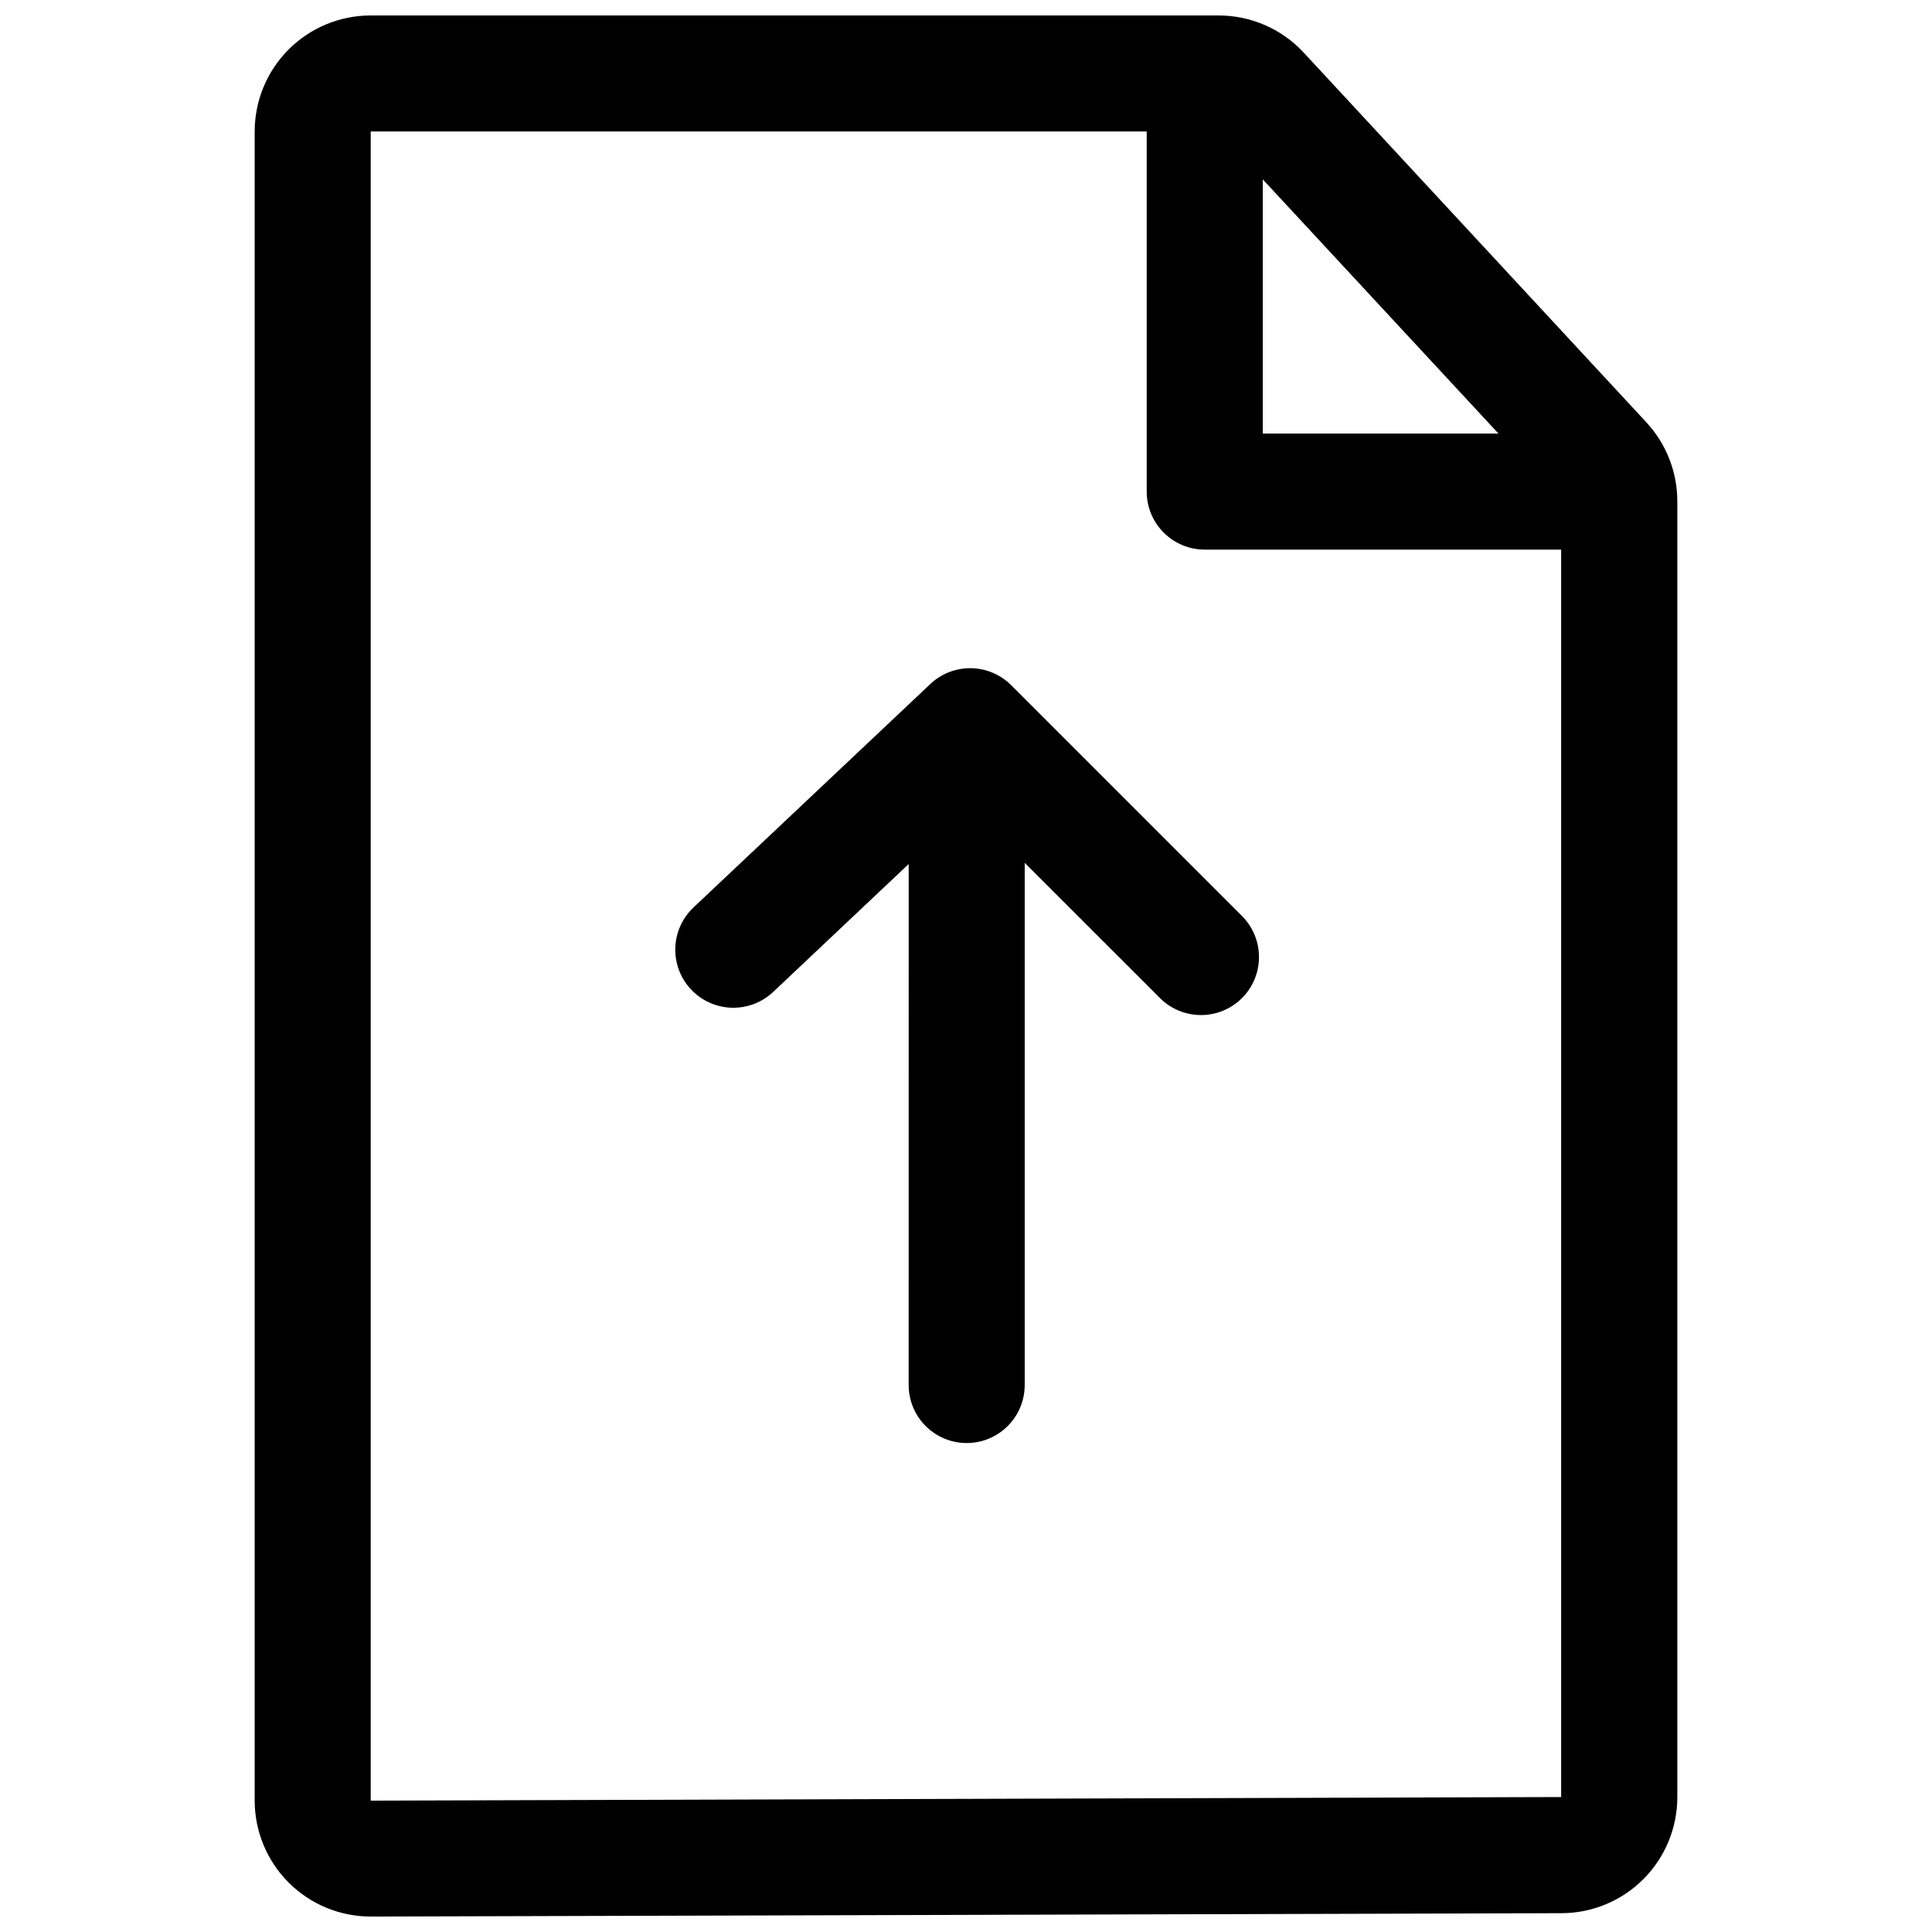
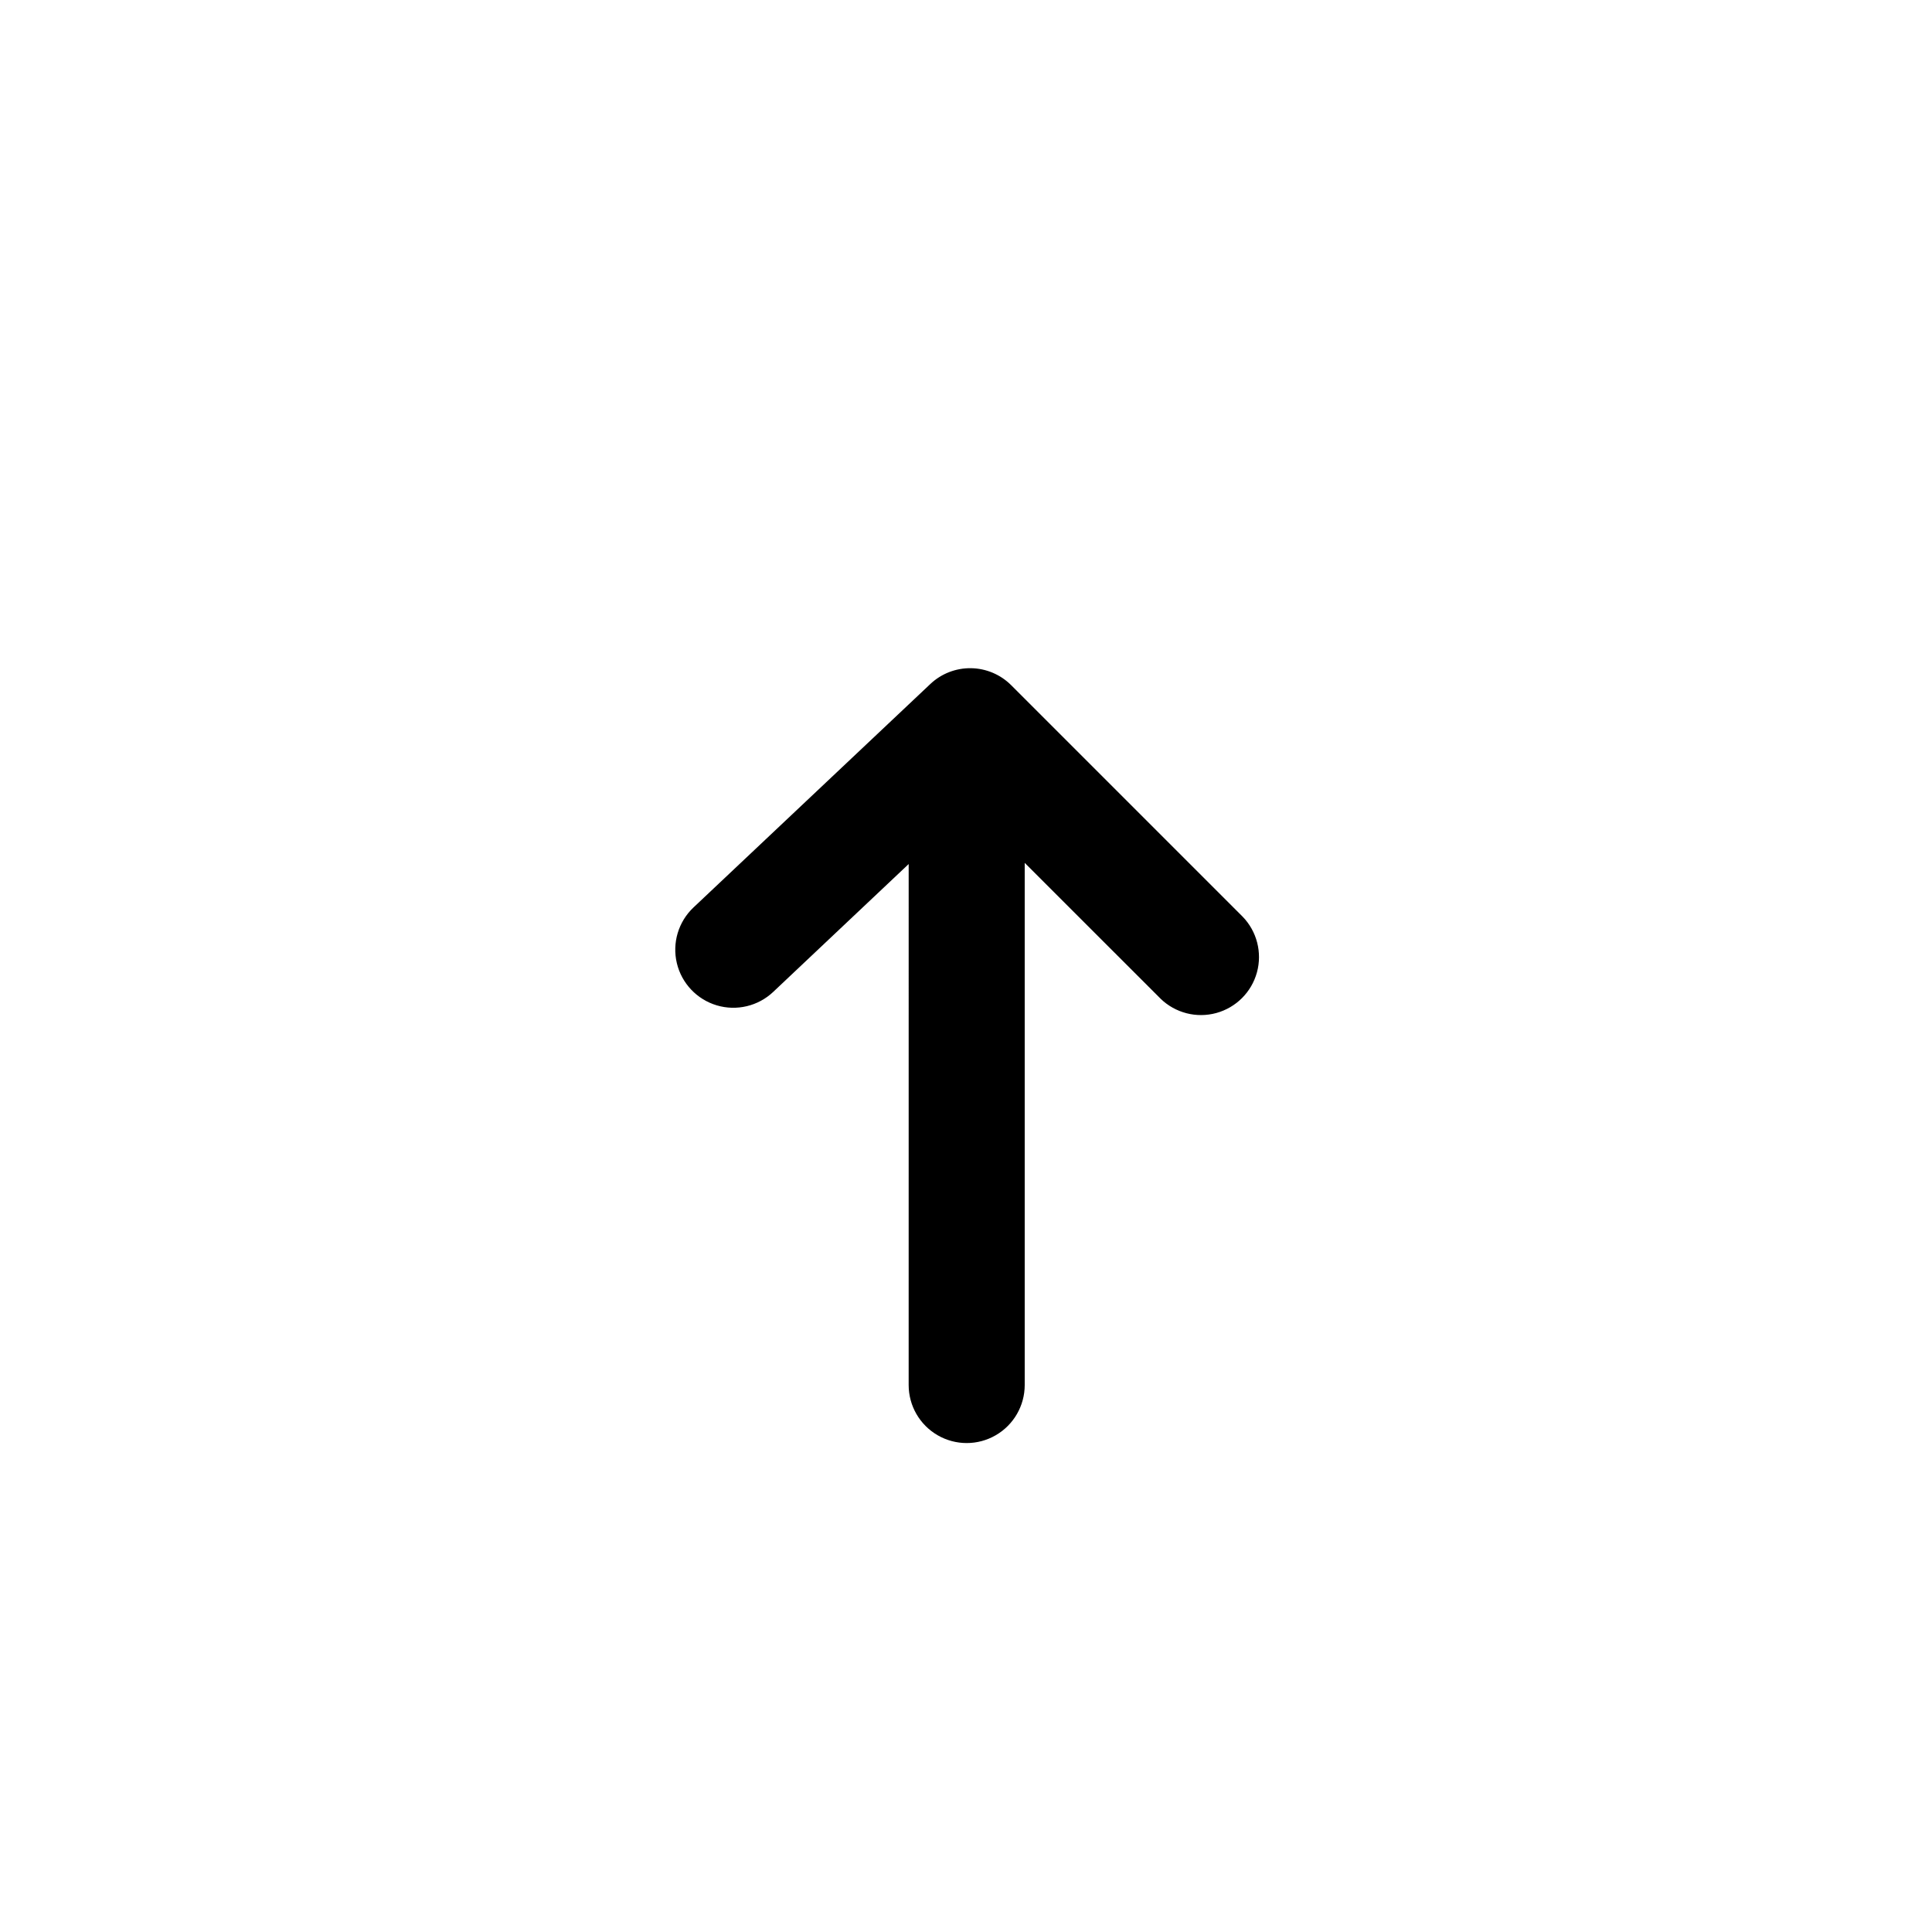
<svg xmlns="http://www.w3.org/2000/svg" width="800px" height="800px" version="1.1" viewBox="144 144 512 512">
  <defs>
    <clipPath id="a">
-       <path d="m211 148.09h378v503.81h-378z" />
-     </clipPath>
+       </clipPath>
  </defs>
  <g clip-path="url(#a)">
-     <path d="m580.31 255.93-90.844-98.02h0.004c-5.824-6.266-13.996-9.82-22.547-9.812h-224.68c-8.156 0-15.977 3.238-21.746 9.008-5.766 5.766-9.004 13.59-9.004 21.742v442.31c0 8.156 3.238 15.977 9.004 21.742 5.769 5.769 13.59 9.008 21.746 9.008h0.086l315.51-0.895c8.141-0.02 15.941-3.269 21.691-9.035 5.746-5.766 8.977-13.574 8.977-21.715v-343.39c0.008-7.766-2.922-15.246-8.199-20.941zm-39.199 2.969h-62.465v-67.363zm-298.87 362.29v-442.34h205.65v95.43c0 4.078 1.621 7.988 4.504 10.871 2.883 2.883 6.793 4.504 10.871 4.504h94.457v330.58z" />
+     <path d="m580.31 255.93-90.844-98.02h0.004c-5.824-6.266-13.996-9.82-22.547-9.812h-224.68c-8.156 0-15.977 3.238-21.746 9.008-5.766 5.766-9.004 13.59-9.004 21.742c0 8.156 3.238 15.977 9.004 21.742 5.769 5.769 13.59 9.008 21.746 9.008h0.086l315.51-0.895c8.141-0.02 15.941-3.269 21.691-9.035 5.746-5.766 8.977-13.574 8.977-21.715v-343.39c0.008-7.766-2.922-15.246-8.199-20.941zm-39.199 2.969h-62.465v-67.363zm-298.87 362.29v-442.34h205.65v95.43c0 4.078 1.621 7.988 4.504 10.871 2.883 2.883 6.793 4.504 10.871 4.504h94.457v330.58z" />
  </g>
  <path d="m411.97 325.58c-2.828-2.828-6.652-4.445-10.652-4.5-4.004-0.059-7.867 1.445-10.777 4.195l-62.773 59.223c-3.992 3.777-5.672 9.398-4.398 14.746 1.273 5.348 5.305 9.609 10.574 11.184 5.266 1.57 10.973 0.211 14.969-3.566l35.895-33.883-0.004 138.07c0 5.492 2.93 10.566 7.688 13.312 4.758 2.75 10.621 2.75 15.375 0 4.758-2.746 7.691-7.82 7.691-13.312v-138.38l36 35.988h-0.004c3.902 3.789 9.516 5.238 14.766 3.805 5.246-1.434 9.348-5.531 10.781-10.777 1.434-5.25-0.008-10.863-3.797-14.766z" />
</svg>